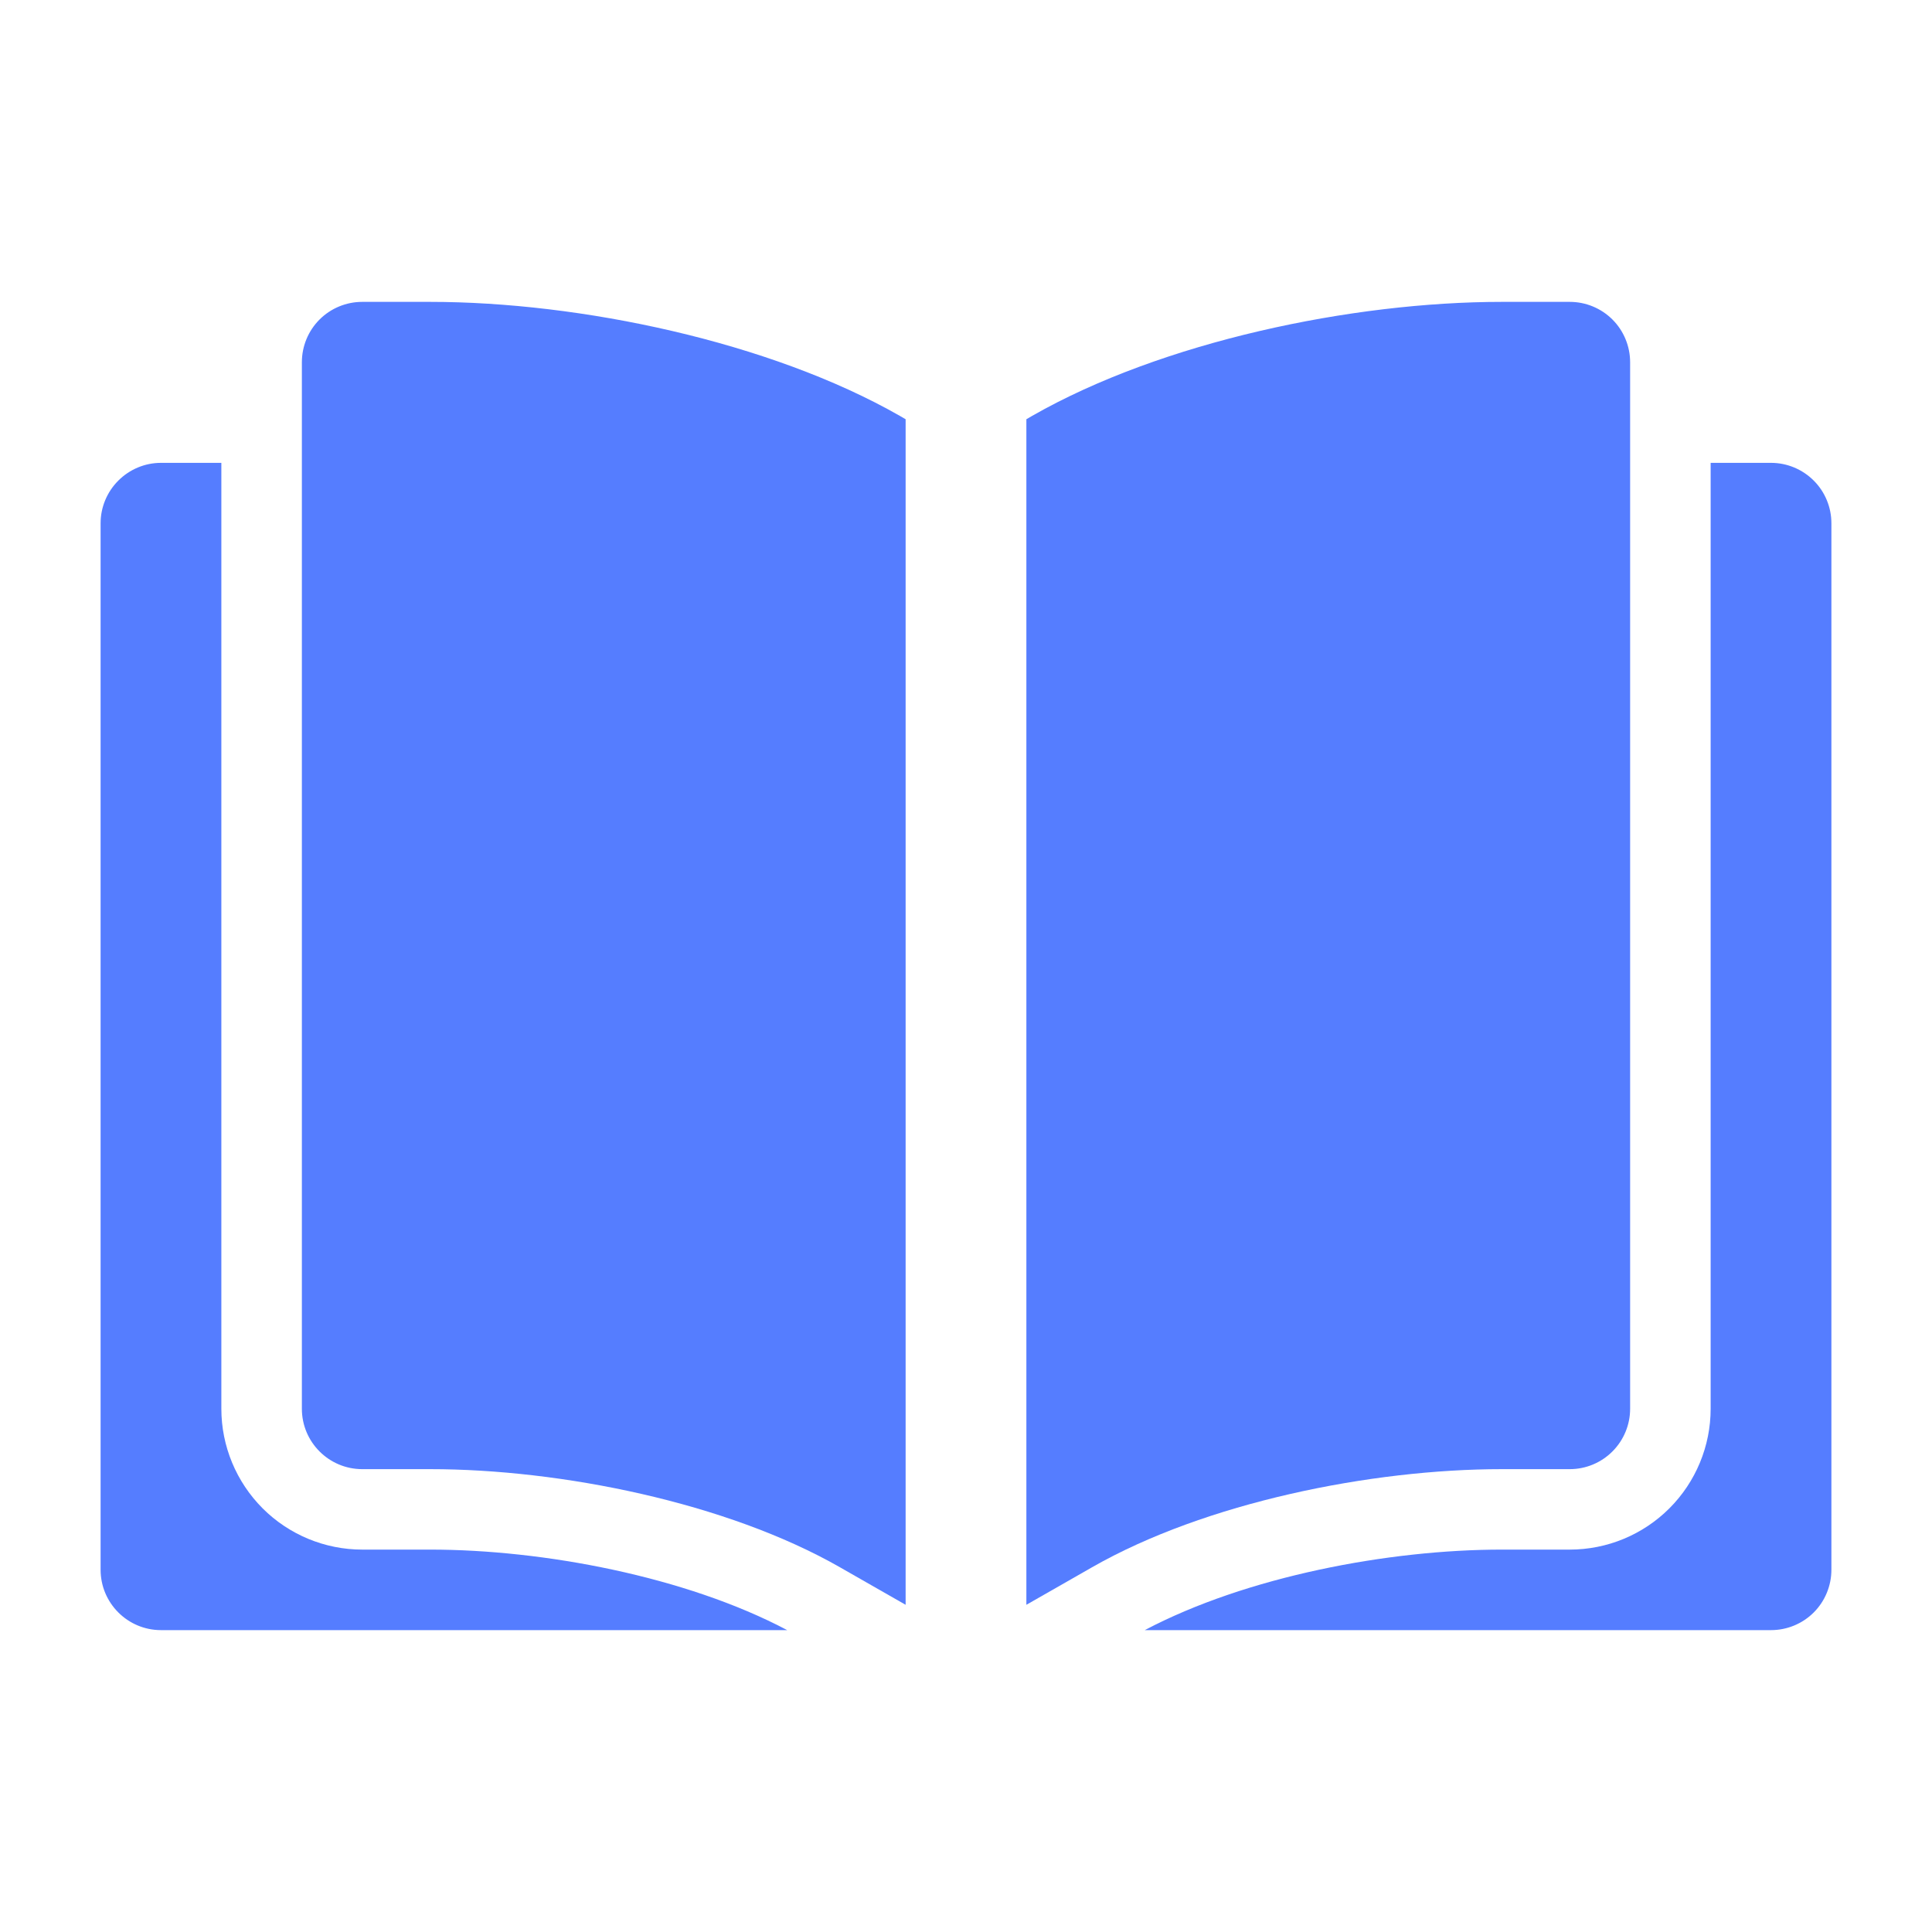
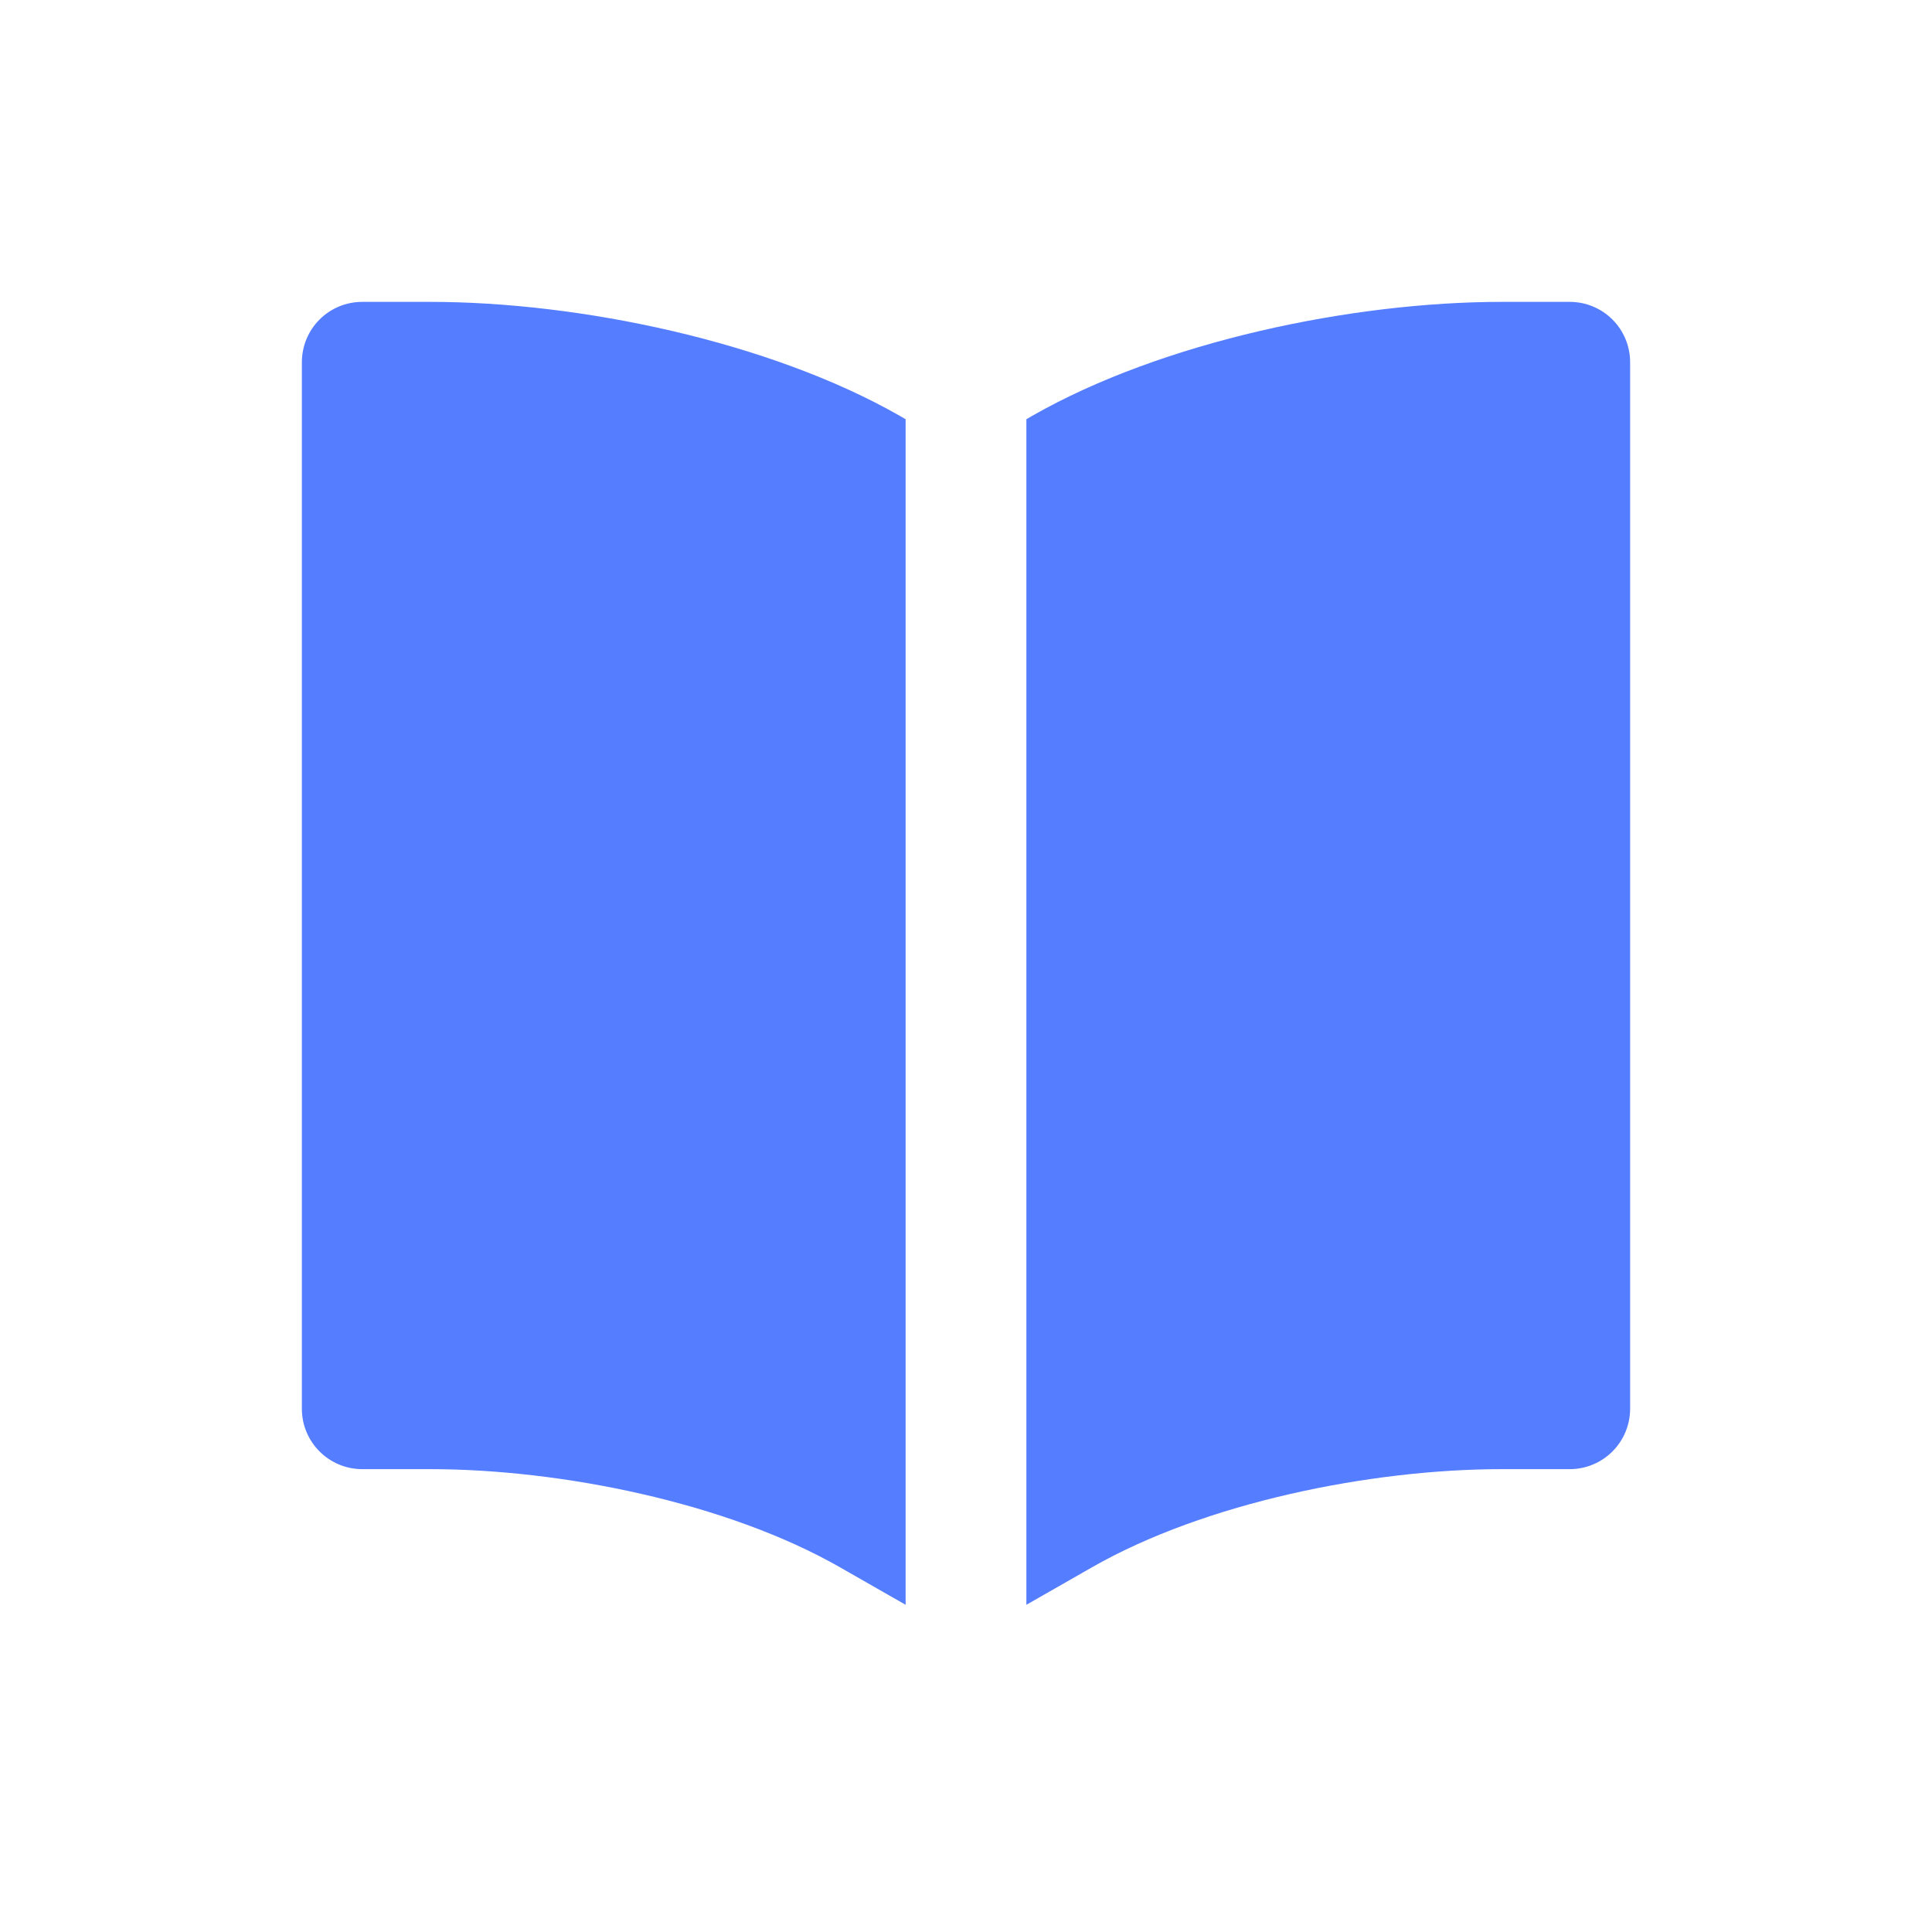
<svg xmlns="http://www.w3.org/2000/svg" width="28" height="28" viewBox="0 0 28 28" fill="none">
  <g id="Search results for Base - Flaticon-12 1">
    <g id="Group">
-       <path id="Vector" fill-rule="evenodd" clip-rule="evenodd" d="M3.208 6.708H2.333C2.101 6.708 1.879 6.801 1.715 6.965C1.551 7.129 1.458 7.351 1.458 7.583V22.75C1.458 23.233 1.851 23.625 2.333 23.625H11.409C9.937 22.847 7.872 22.458 6.235 22.458H5.25C4.709 22.458 4.189 22.243 3.806 21.86C3.424 21.477 3.208 20.958 3.208 20.417V6.708ZM24.792 6.708V20.417C24.792 20.958 24.577 21.477 24.194 21.86C23.811 22.243 23.292 22.458 22.75 22.458H21.765C20.129 22.458 18.064 22.847 16.591 23.625H25.667C25.899 23.625 26.122 23.533 26.286 23.369C26.45 23.205 26.542 22.982 26.542 22.75V7.583C26.542 7.351 26.45 7.129 26.286 6.965C26.122 6.801 25.899 6.708 25.667 6.708H24.792Z" fill="#557DFF" />
      <path id="Vector_2" fill-rule="evenodd" clip-rule="evenodd" d="M13.125 23.258V6.076L13.041 6.027C11.157 4.951 8.405 4.375 6.235 4.375H5.25C5.018 4.375 4.795 4.467 4.631 4.631C4.467 4.795 4.375 5.018 4.375 5.25V20.417C4.375 20.9 4.767 21.292 5.25 21.292H6.235C8.126 21.292 10.53 21.775 12.173 22.714L13.125 23.258ZM14.875 6.076V23.258L15.827 22.714C17.47 21.775 19.874 21.292 21.765 21.292H22.75C22.982 21.292 23.205 21.2 23.369 21.035C23.533 20.871 23.625 20.649 23.625 20.417V5.25C23.625 5.018 23.533 4.795 23.369 4.631C23.205 4.467 22.982 4.375 22.75 4.375H21.765C19.595 4.375 16.843 4.951 14.959 6.027L14.875 6.076Z" fill="#557DFF" />
    </g>
  </g>
</svg>